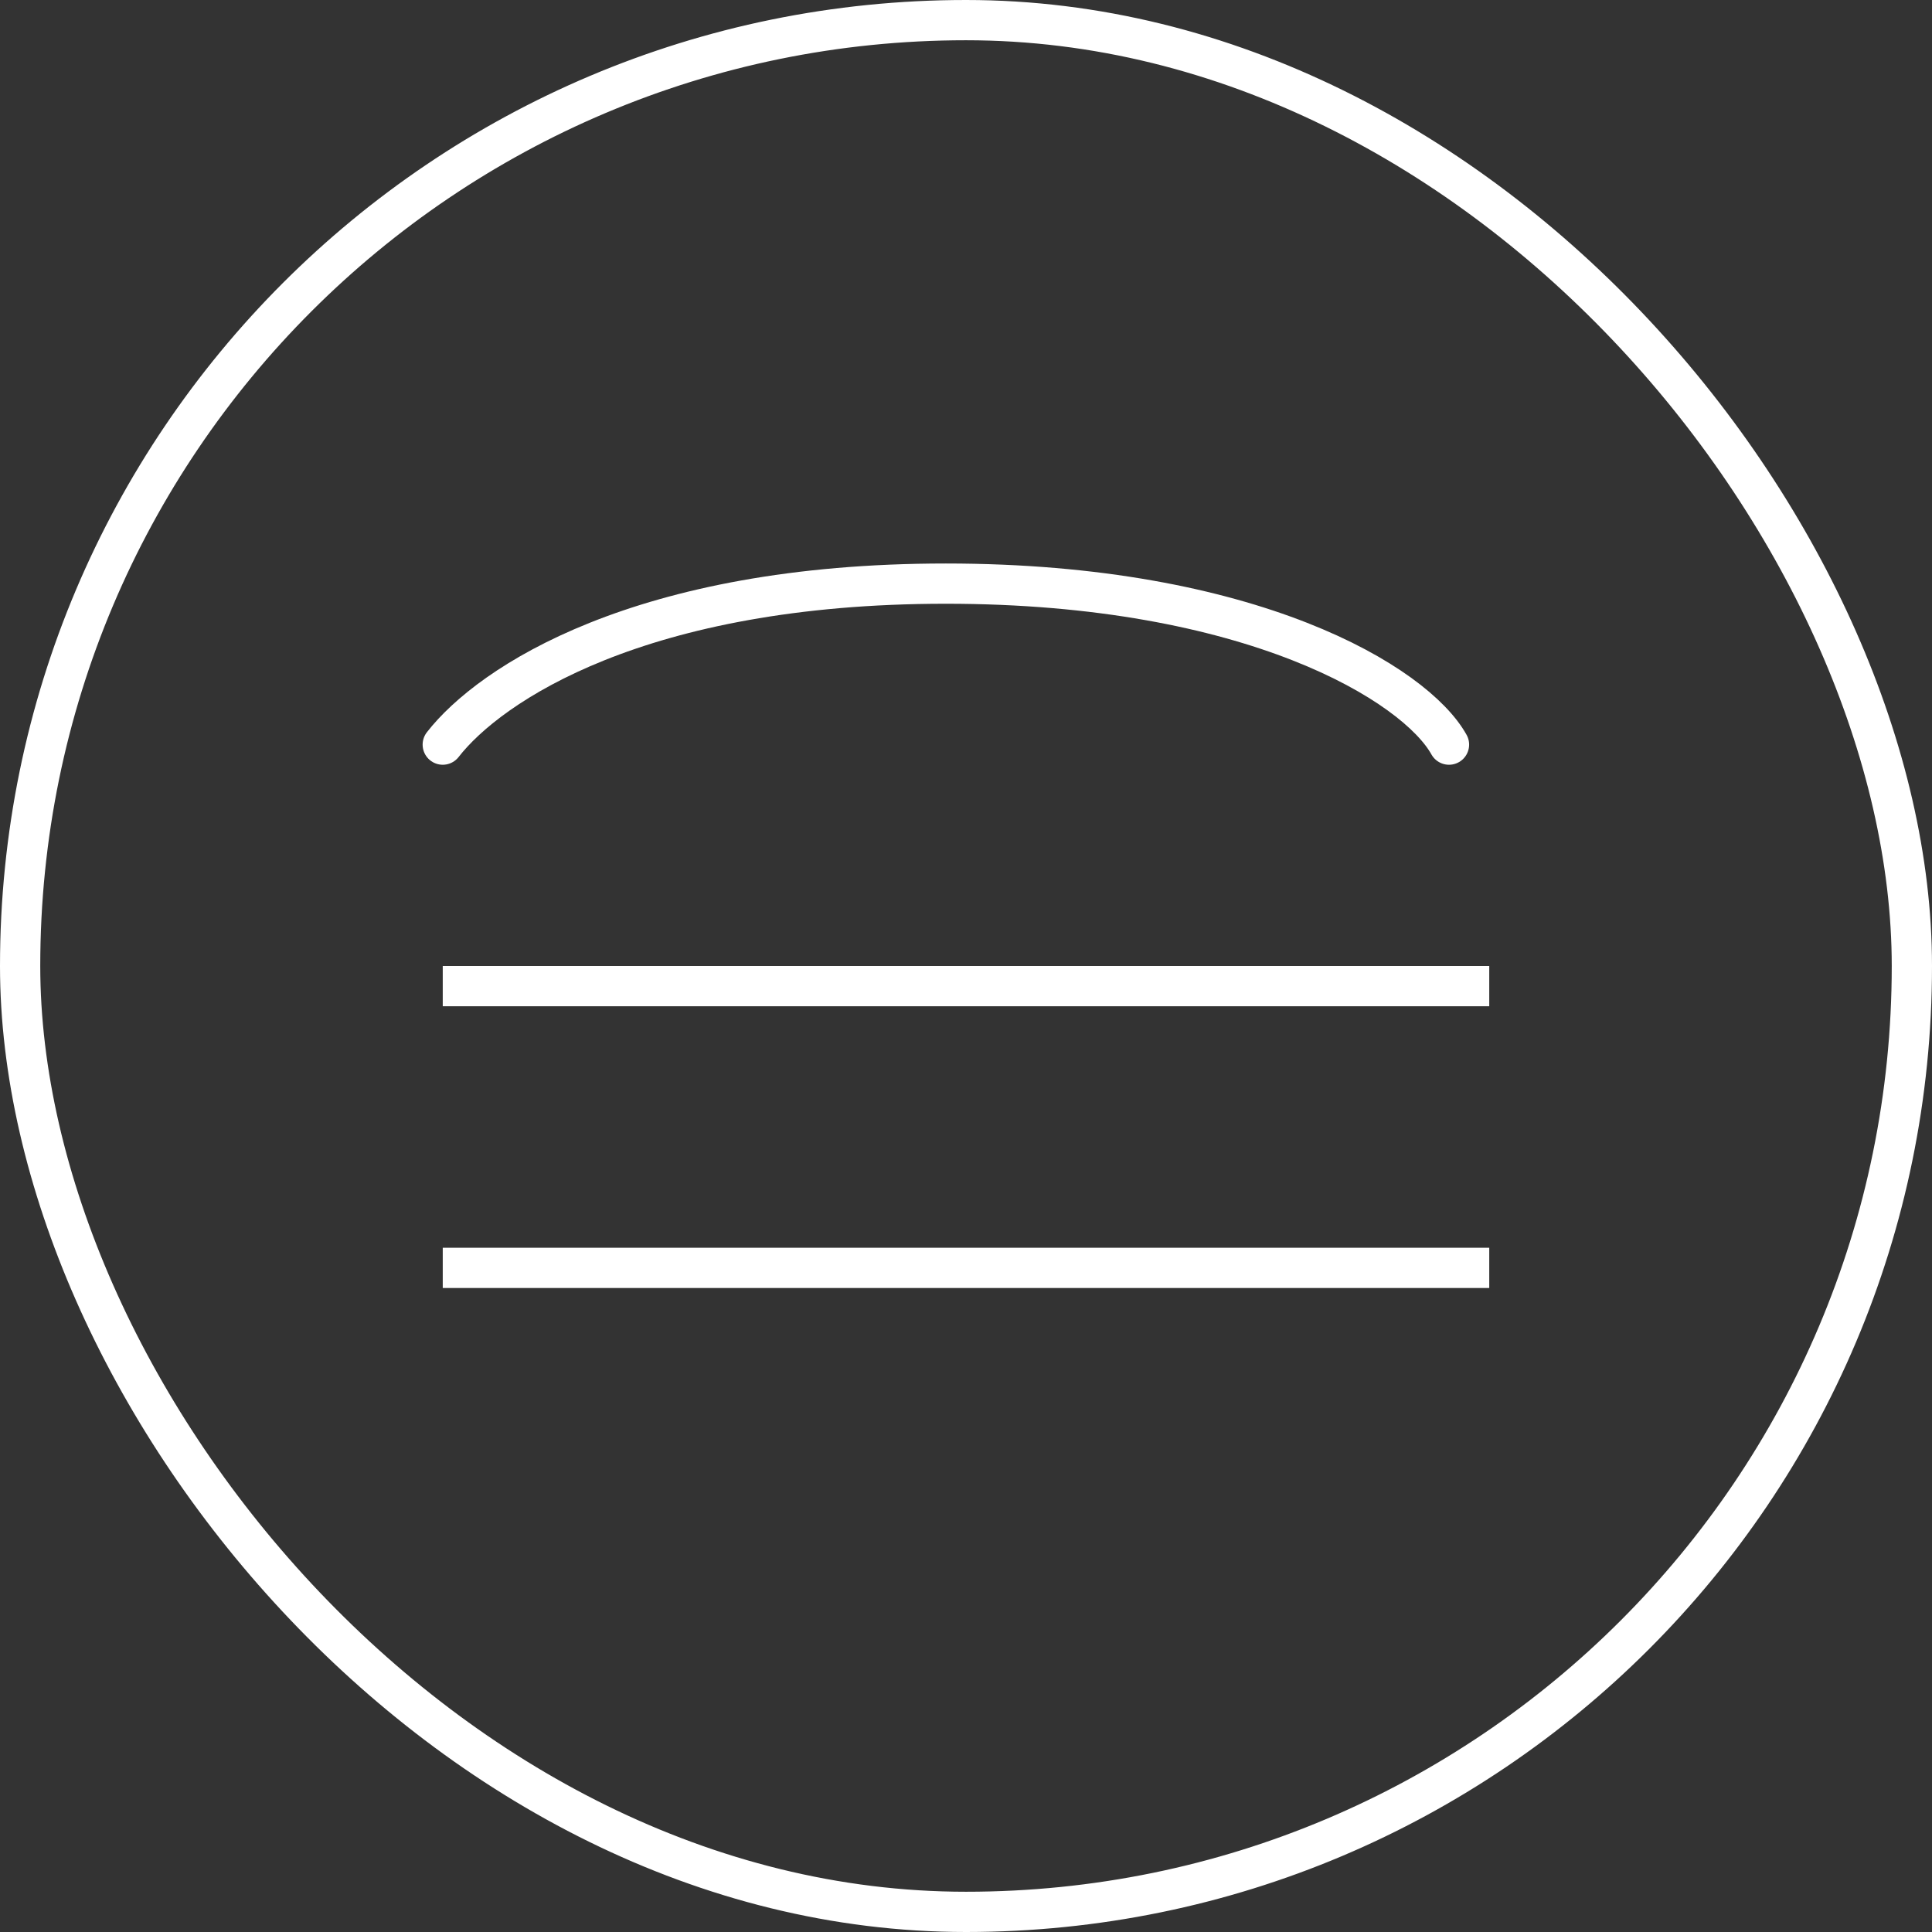
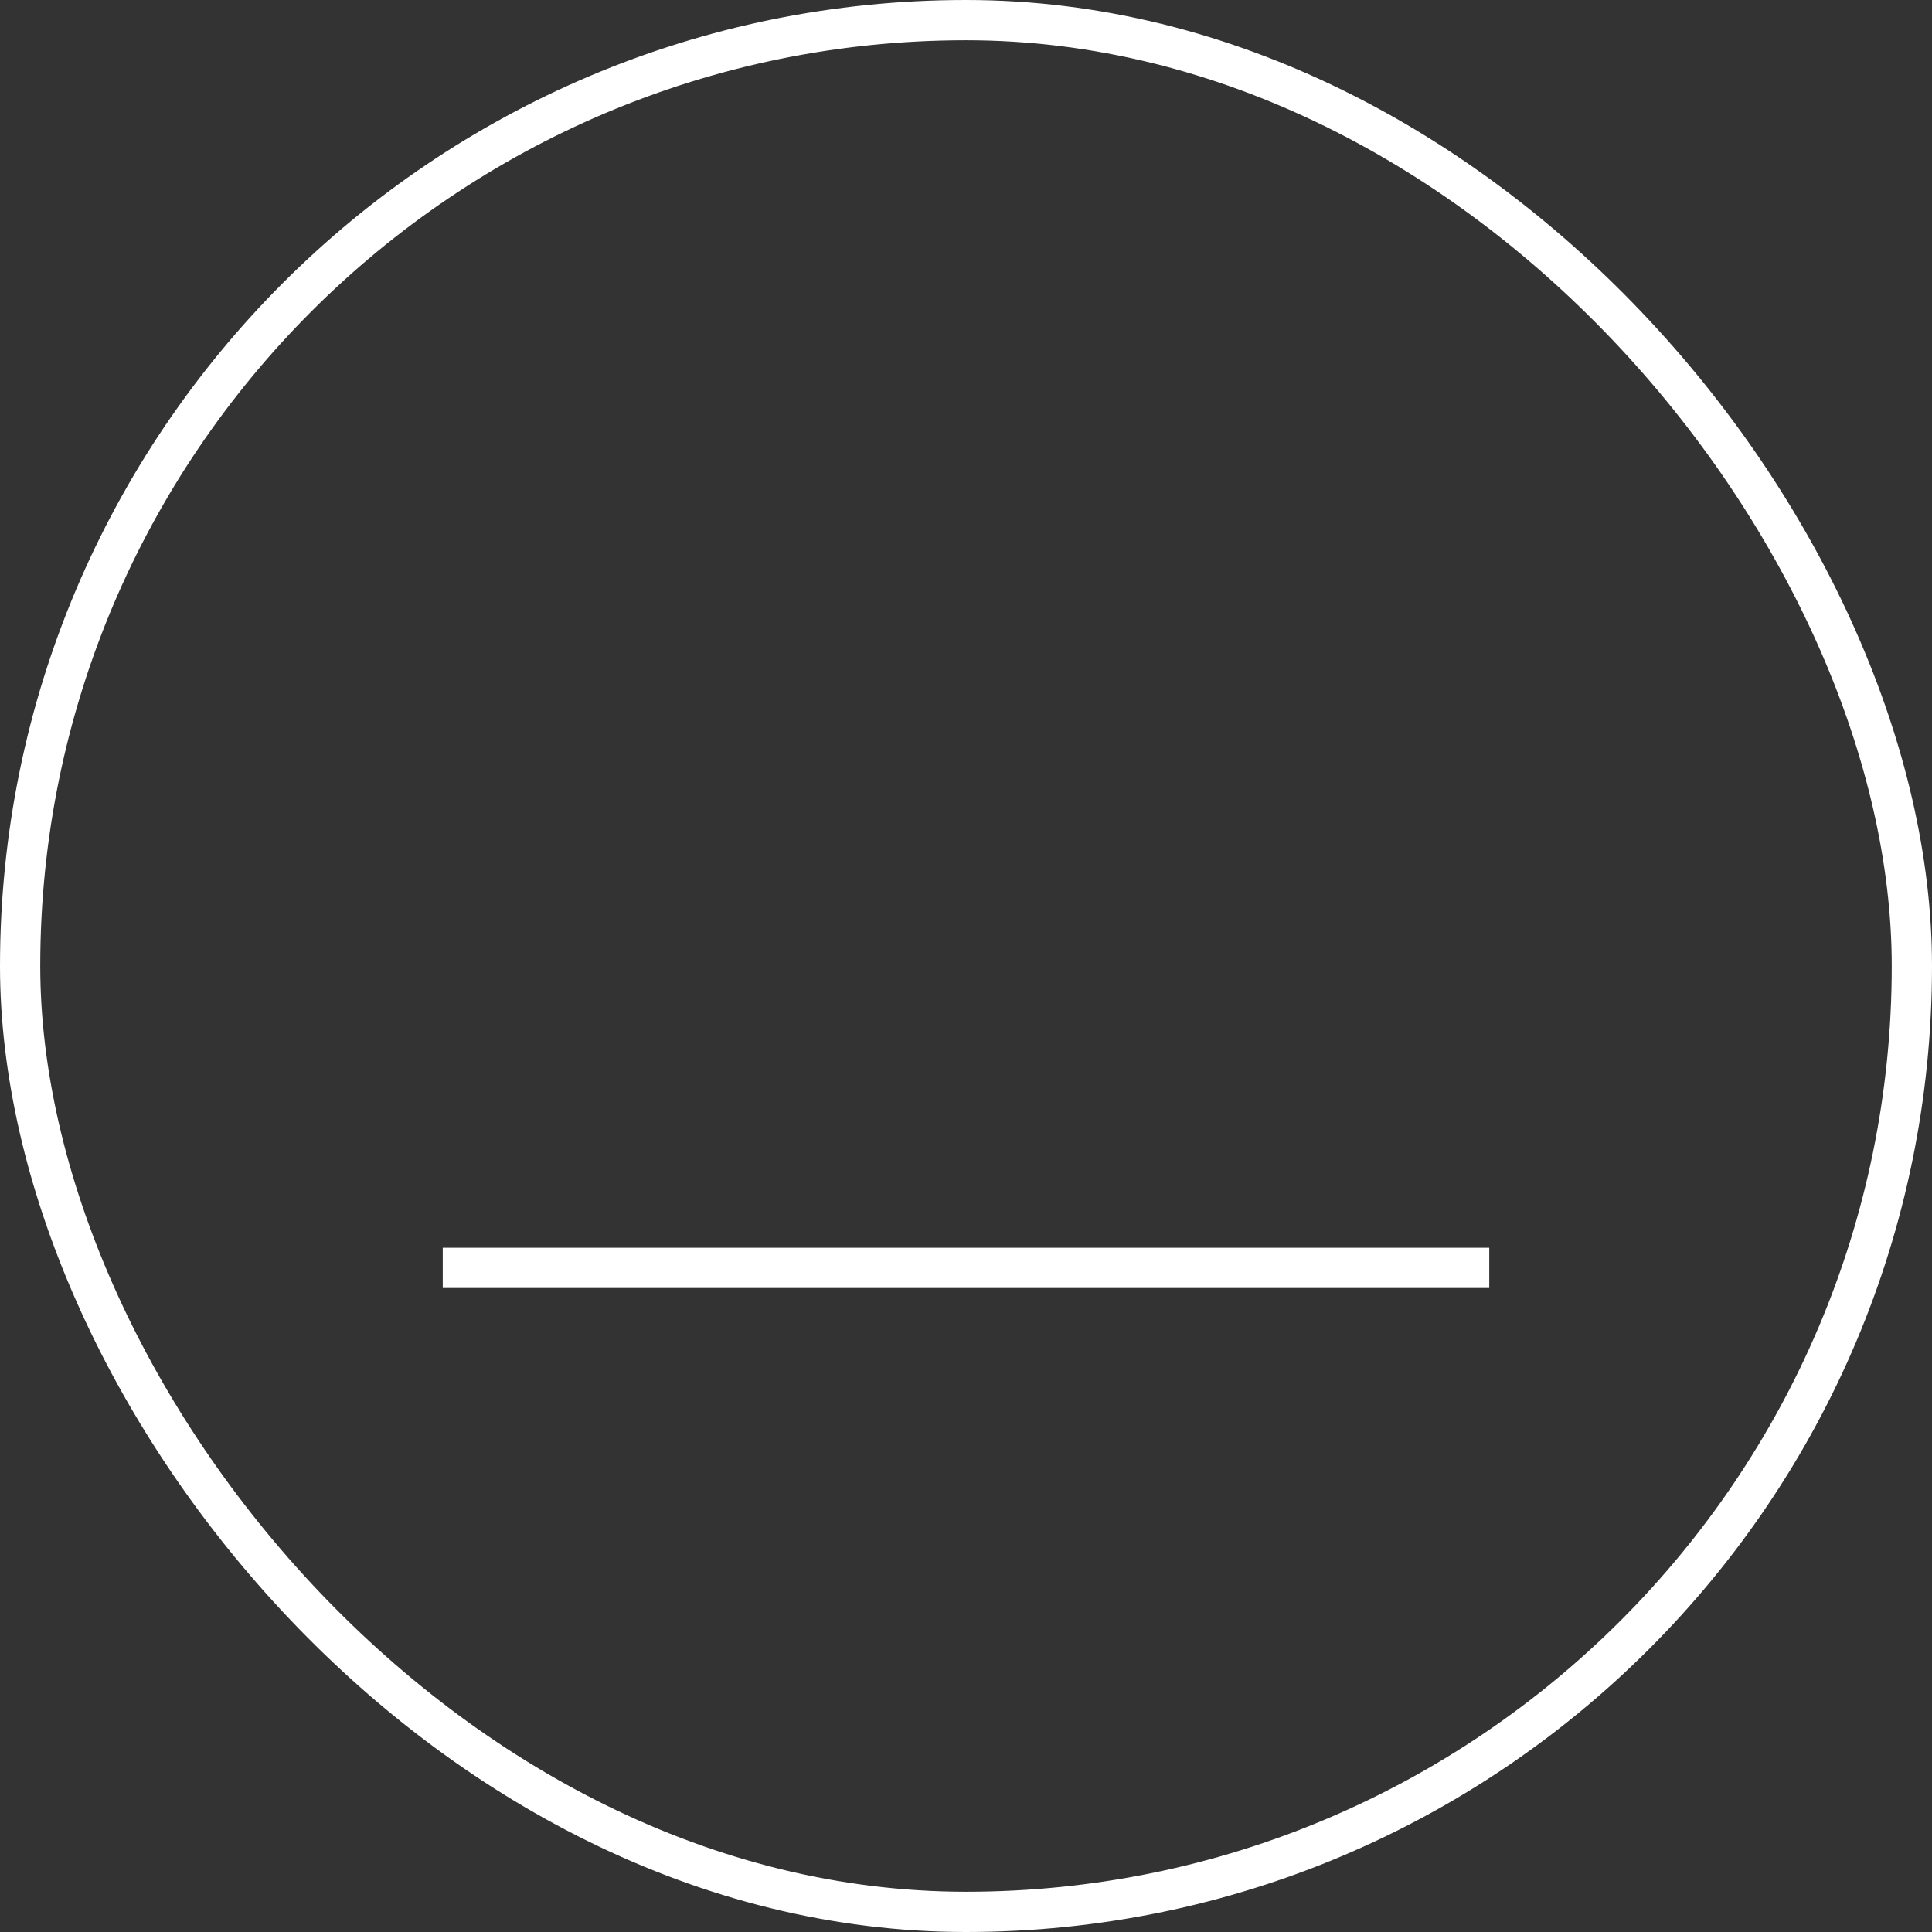
<svg xmlns="http://www.w3.org/2000/svg" width="48" height="48" viewBox="0 0 48 48" fill="none">
  <rect x="0" y="0" width="48" height="48" fill="#333333" stroke="none" />
  <g id="burger menu">
    <rect id="Rectangle 1" x="0.5" y="0.5" width="47" height="47" rx="23.5" stroke="white" />
    <g id="Group 1">
-       <line id="Line 1" x1="11" y1="24.5" x2="37" y2="24.5" stroke="white" />
      <line id="Line 2" x1="11" y1="31.5" x2="37" y2="31.5" stroke="white" />
-       <path id="Vector 2" d="M11 18.5C12.167 17 15.9 14.5 23.5 14.5C31.1 14.5 35.167 17 36 18.5" stroke="white" stroke-linecap="round" />
    </g>
  </g>
</svg>